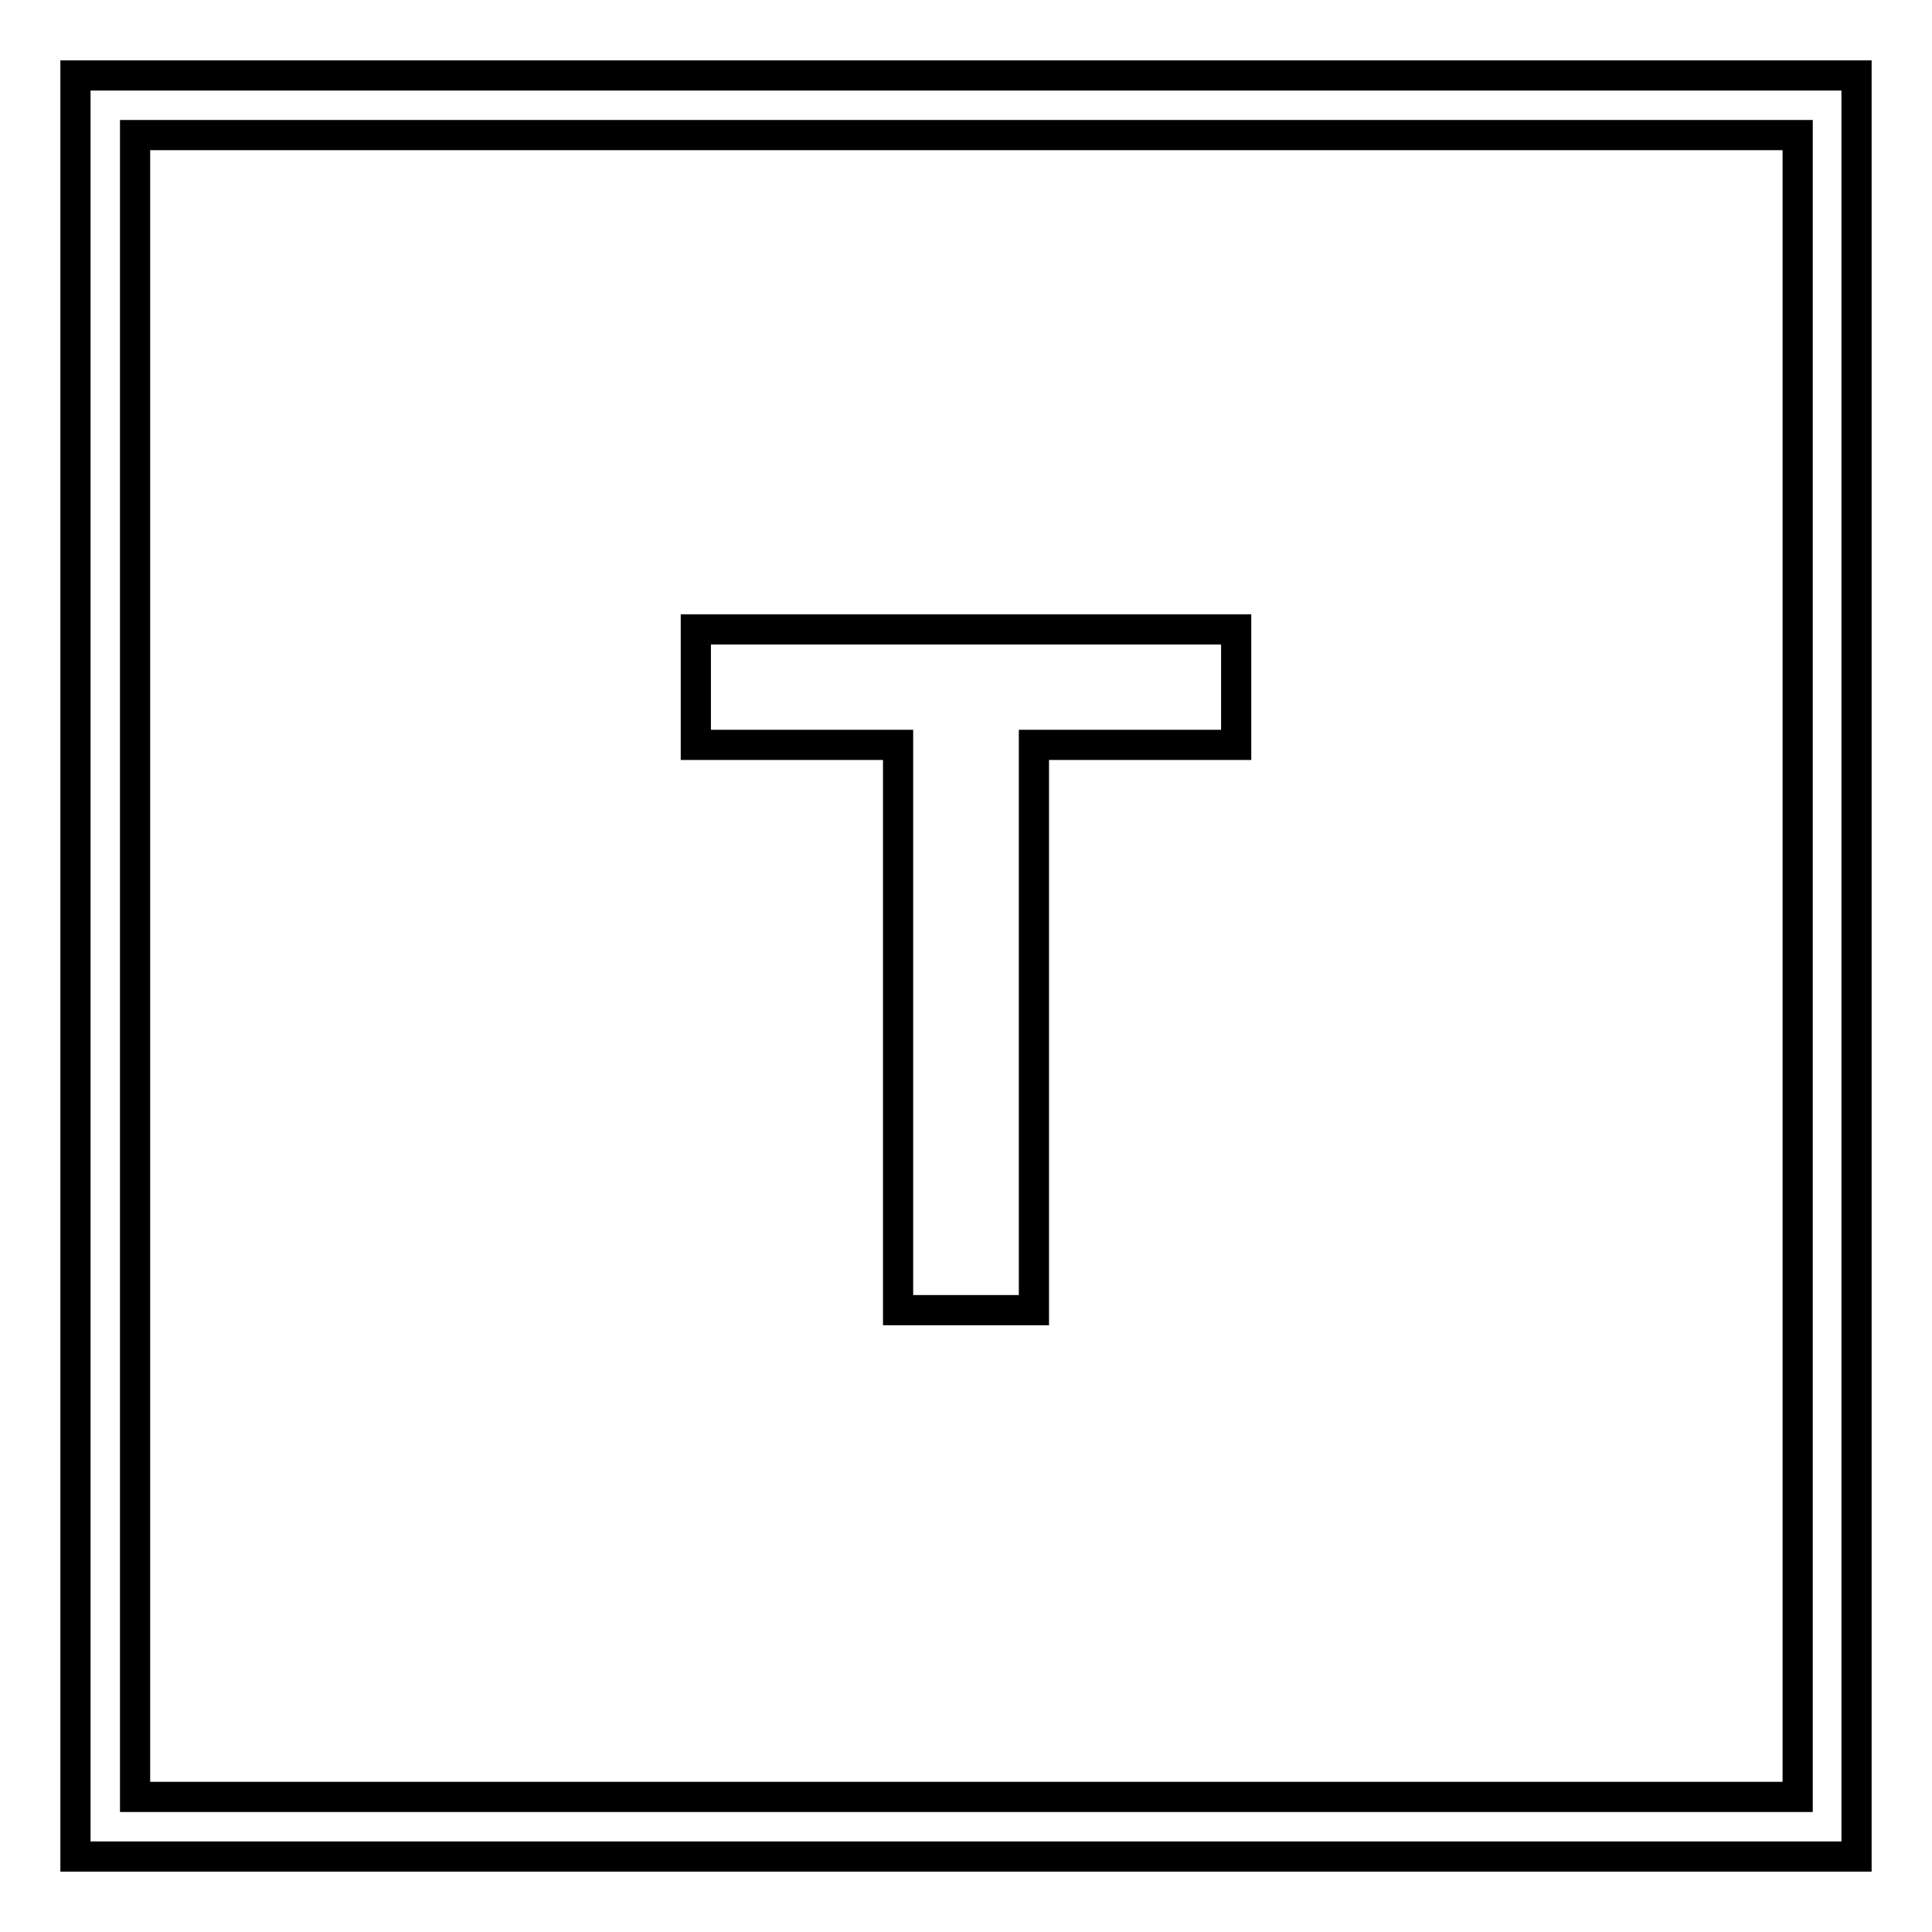
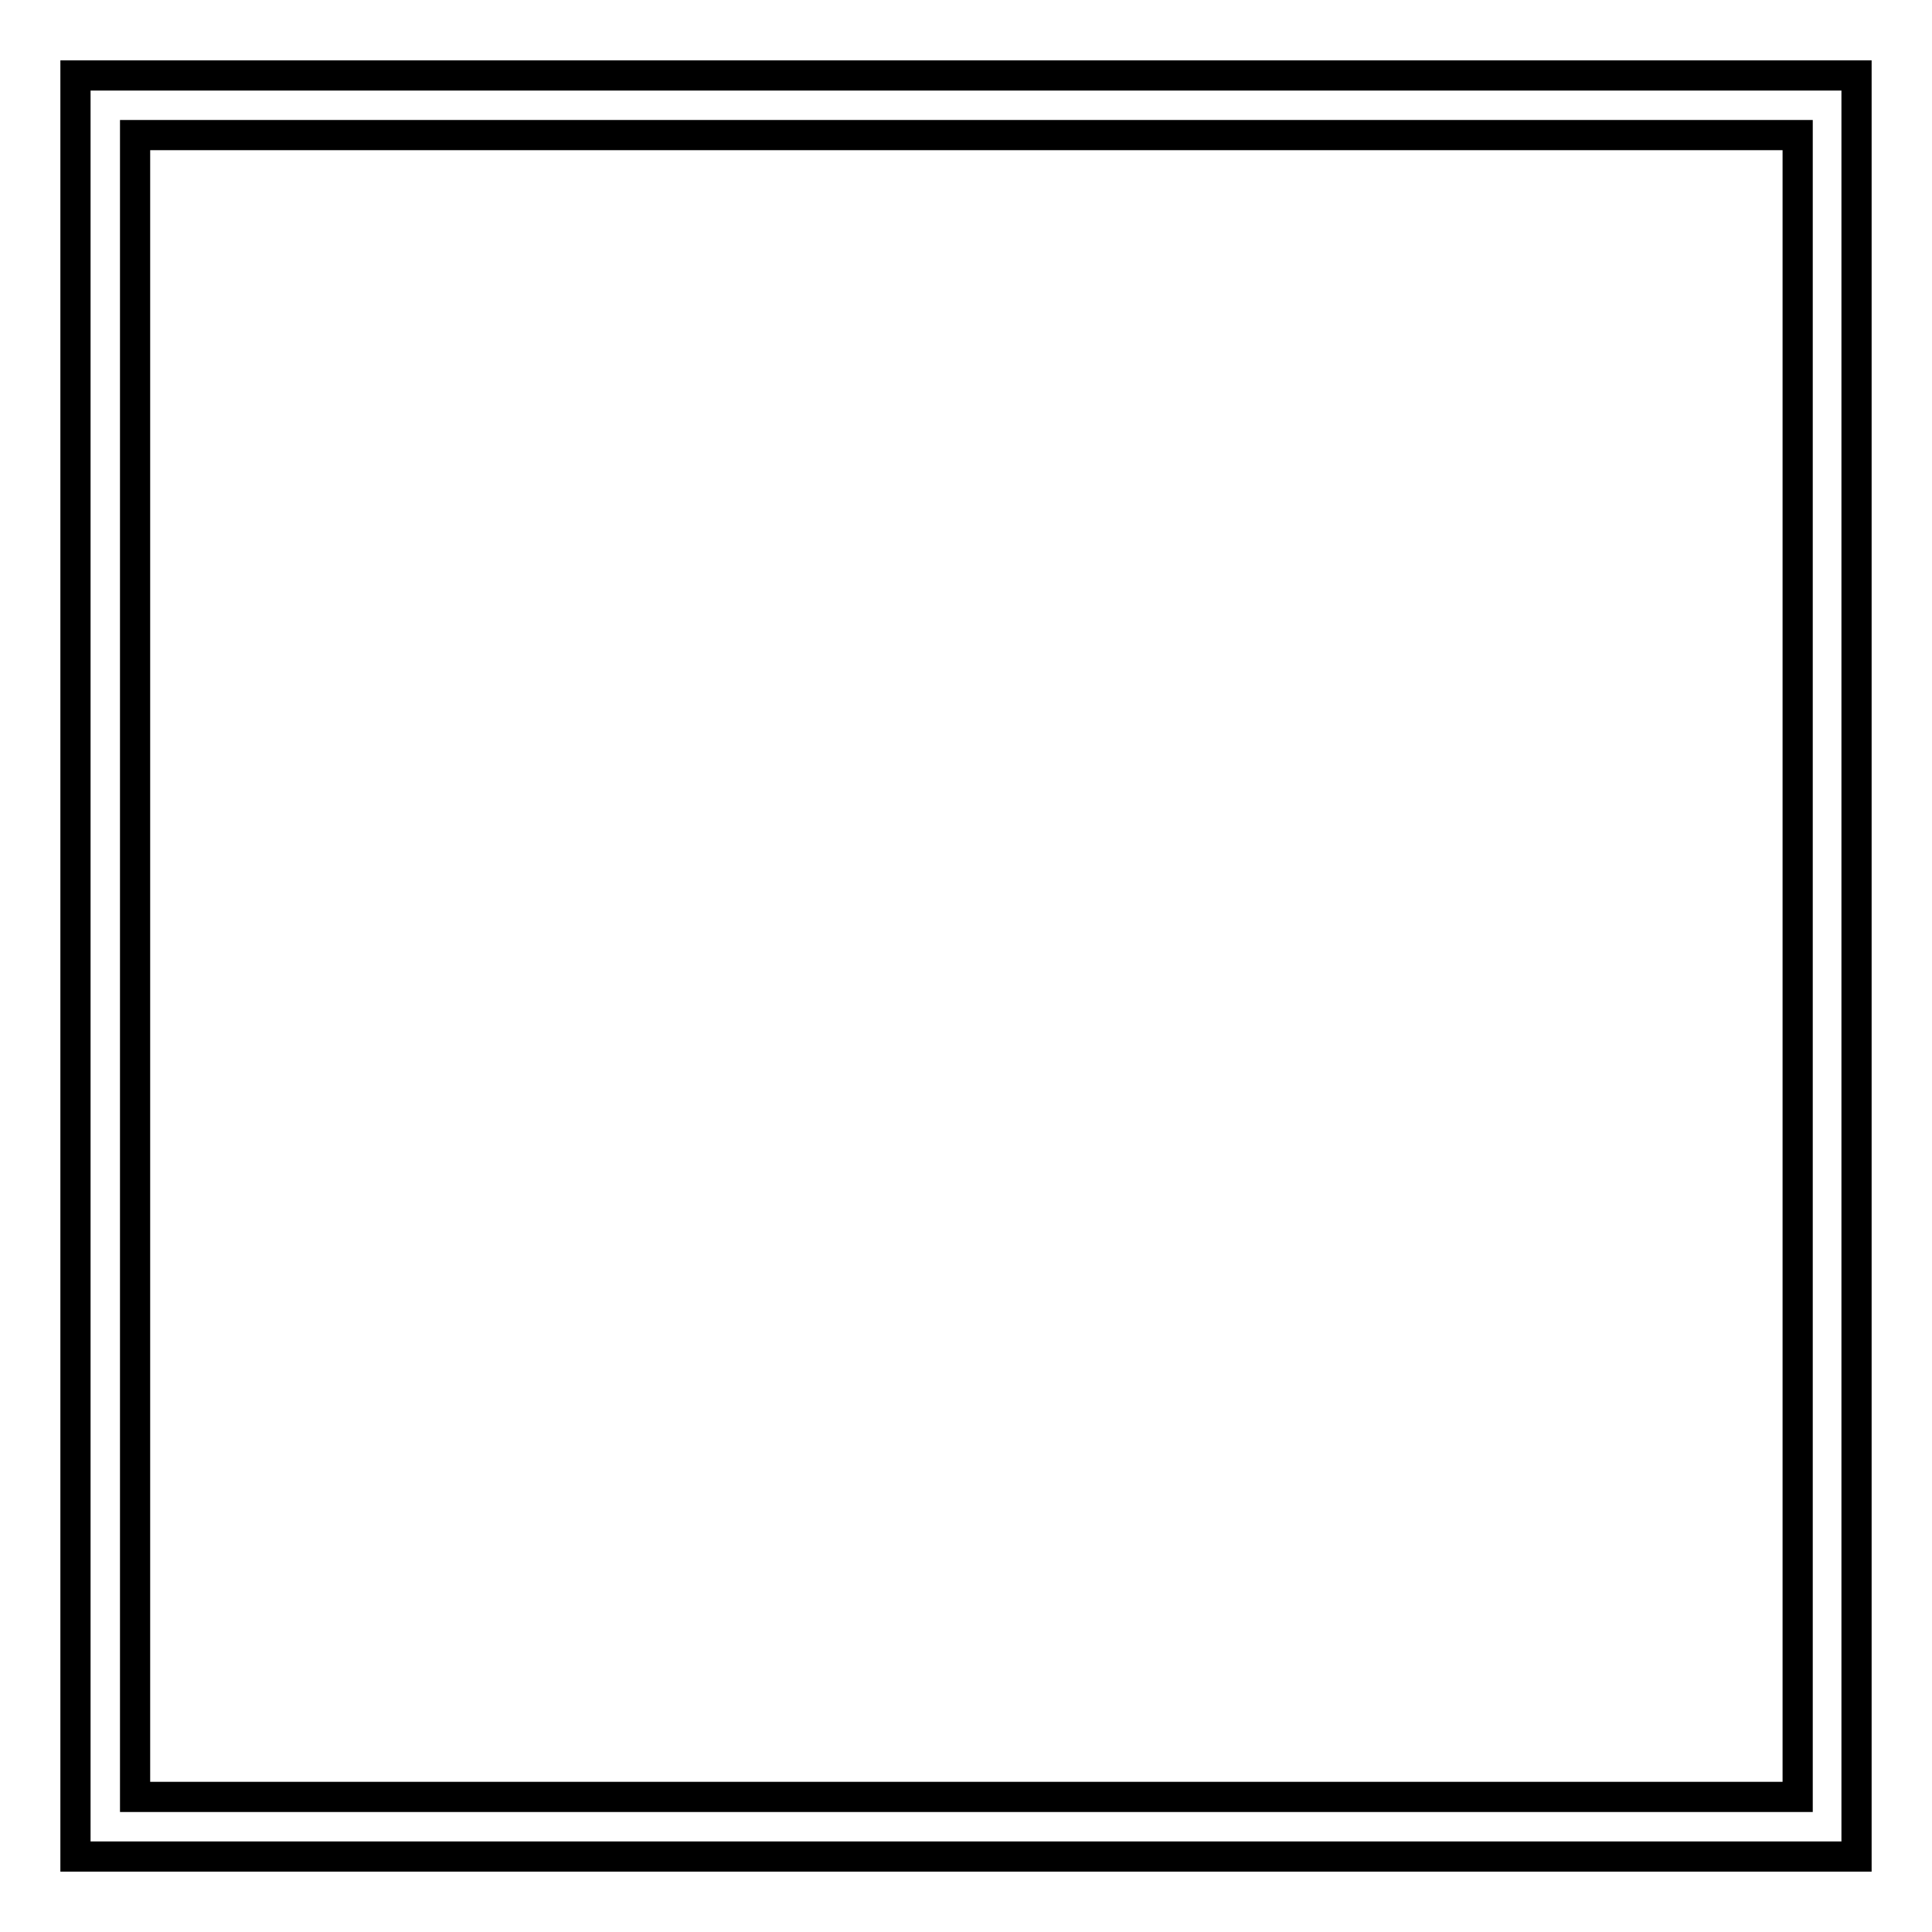
<svg xmlns="http://www.w3.org/2000/svg" version="1.1" x="0px" y="0px" viewBox="0 0 256 256" enable-background="new 0 0 256 256" xml:space="preserve">
  <g>
    <path stroke-width="4" fill-opacity="0" stroke="#000000" d="M10,10v236h236V10H10z M238.1,238.1H17.9V17.9h220.3V238.1L238.1,238.1z" />
-     <path stroke-width="4" fill-opacity="0" stroke="#000000" d="M119,173.6V98.7H92.2V83.4h71.6v15.3H137v74.9H119z" />
  </g>
</svg>